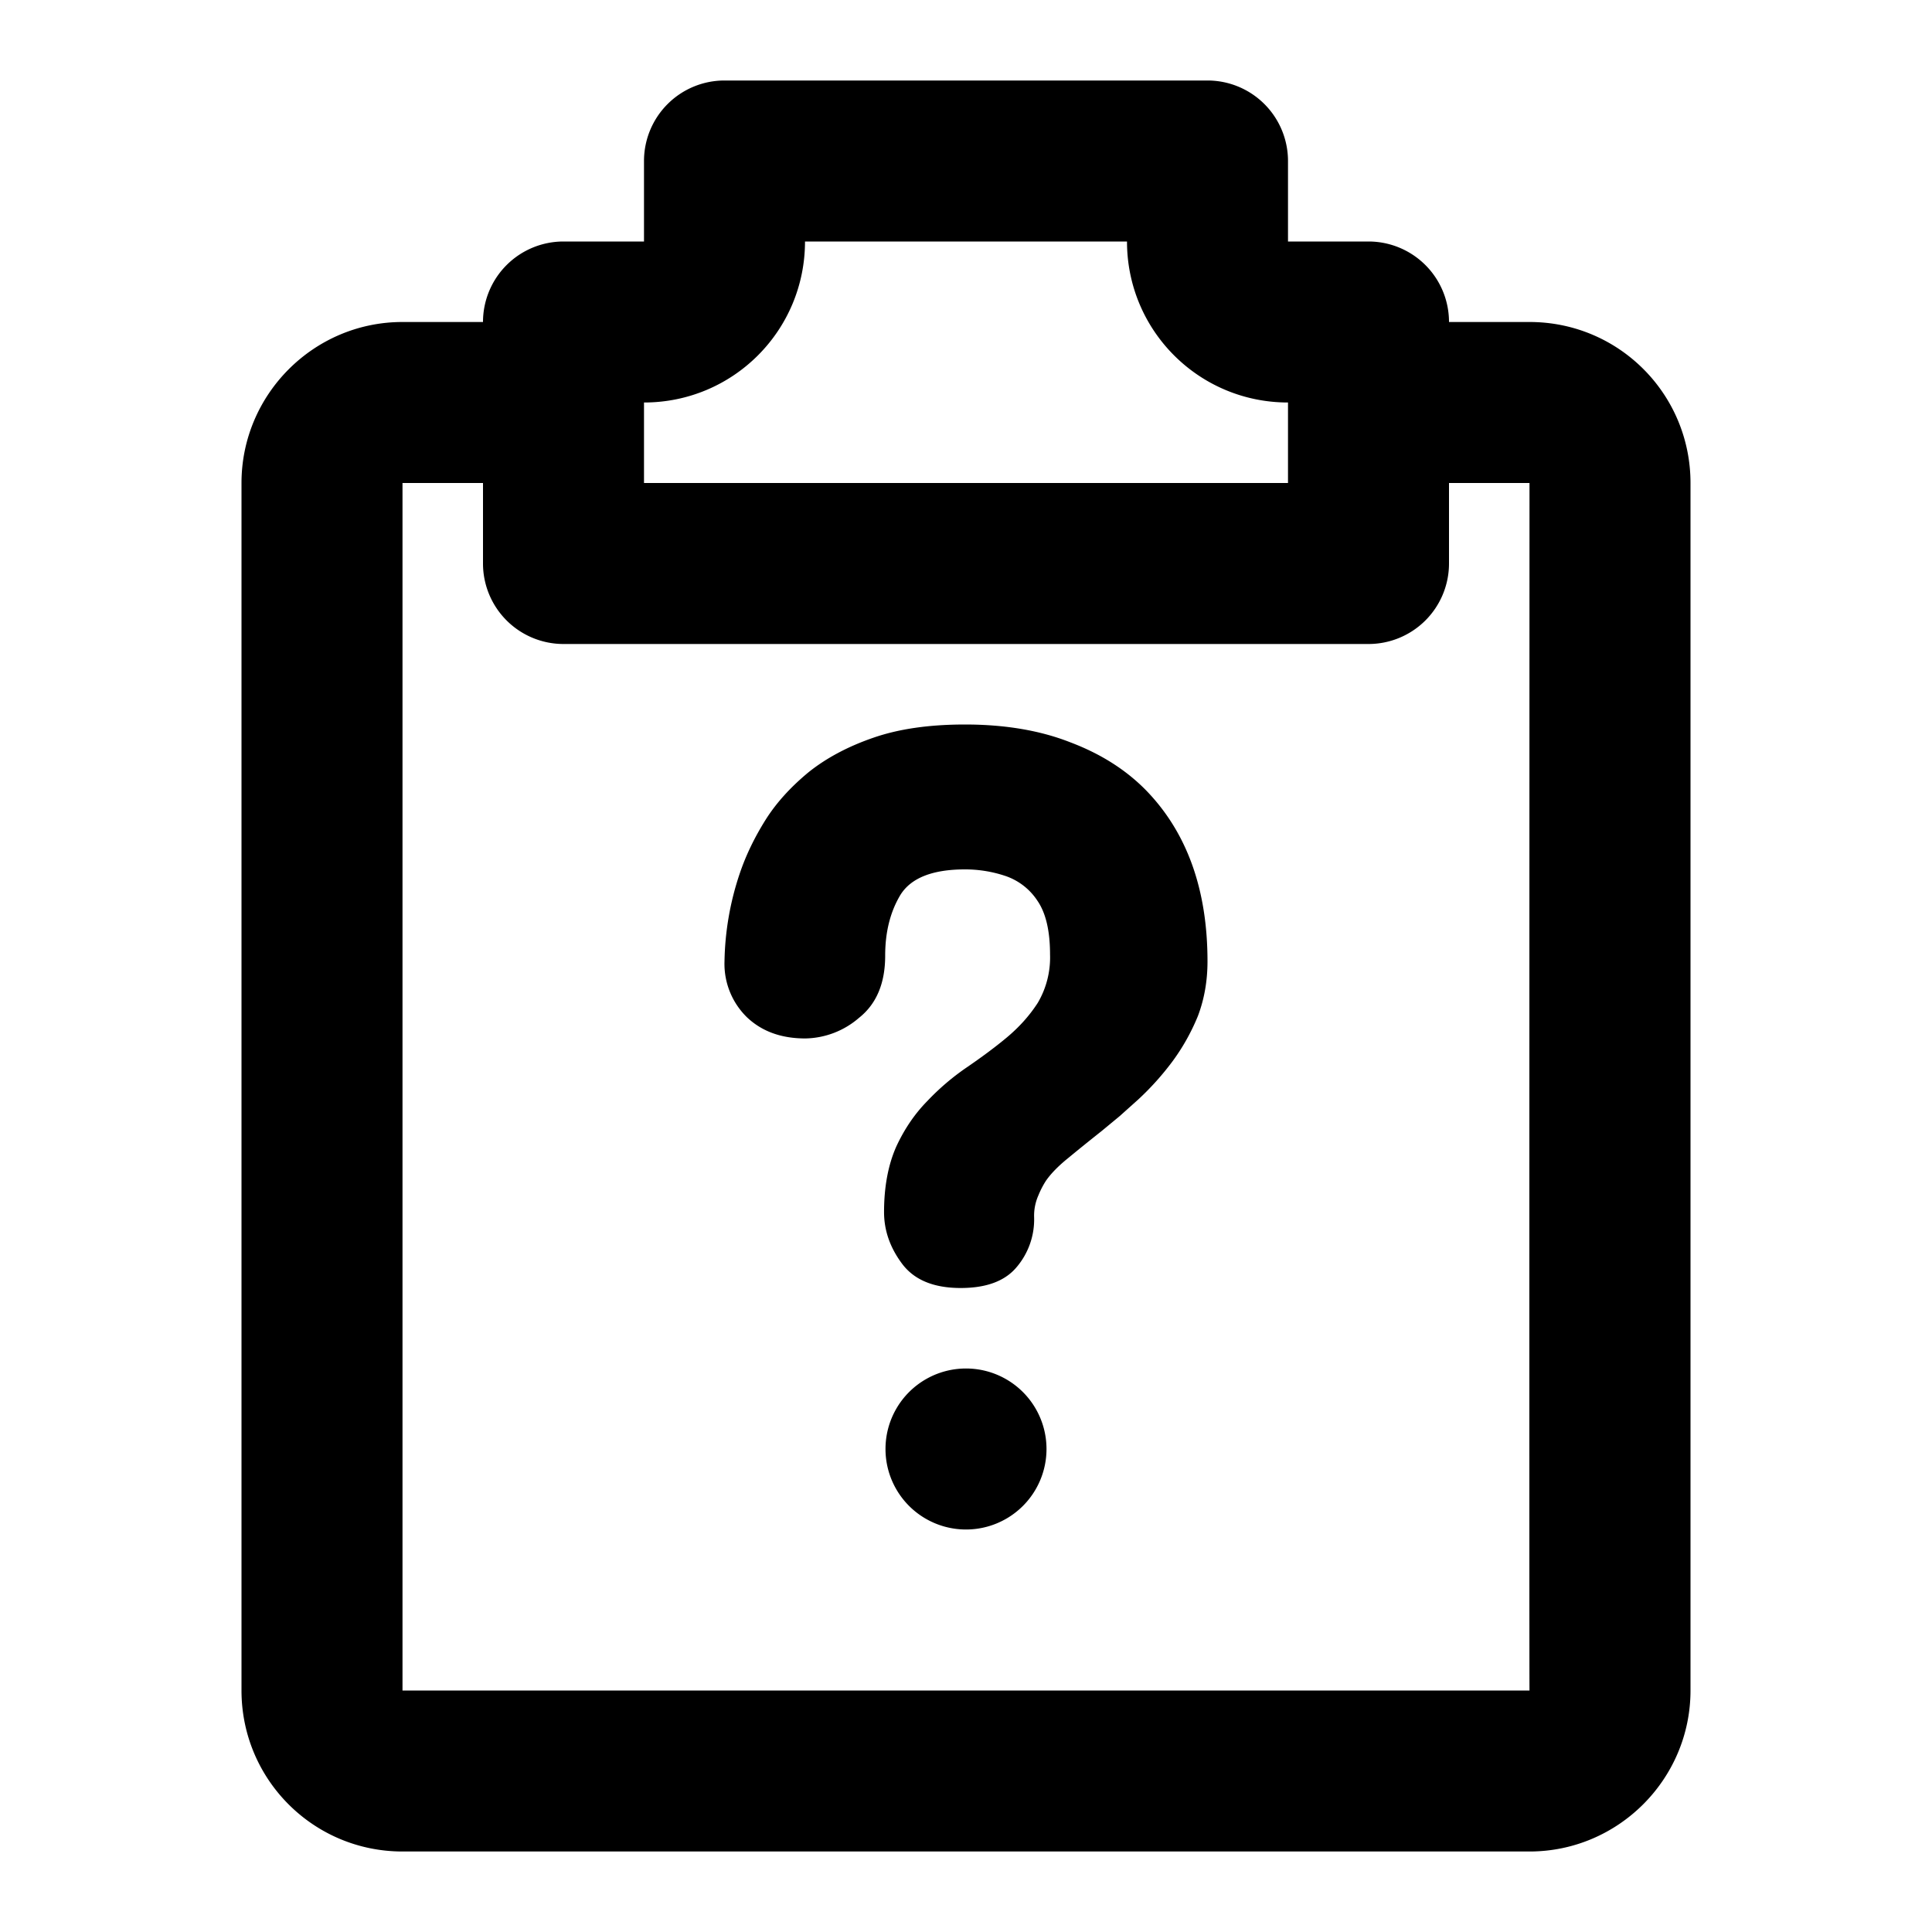
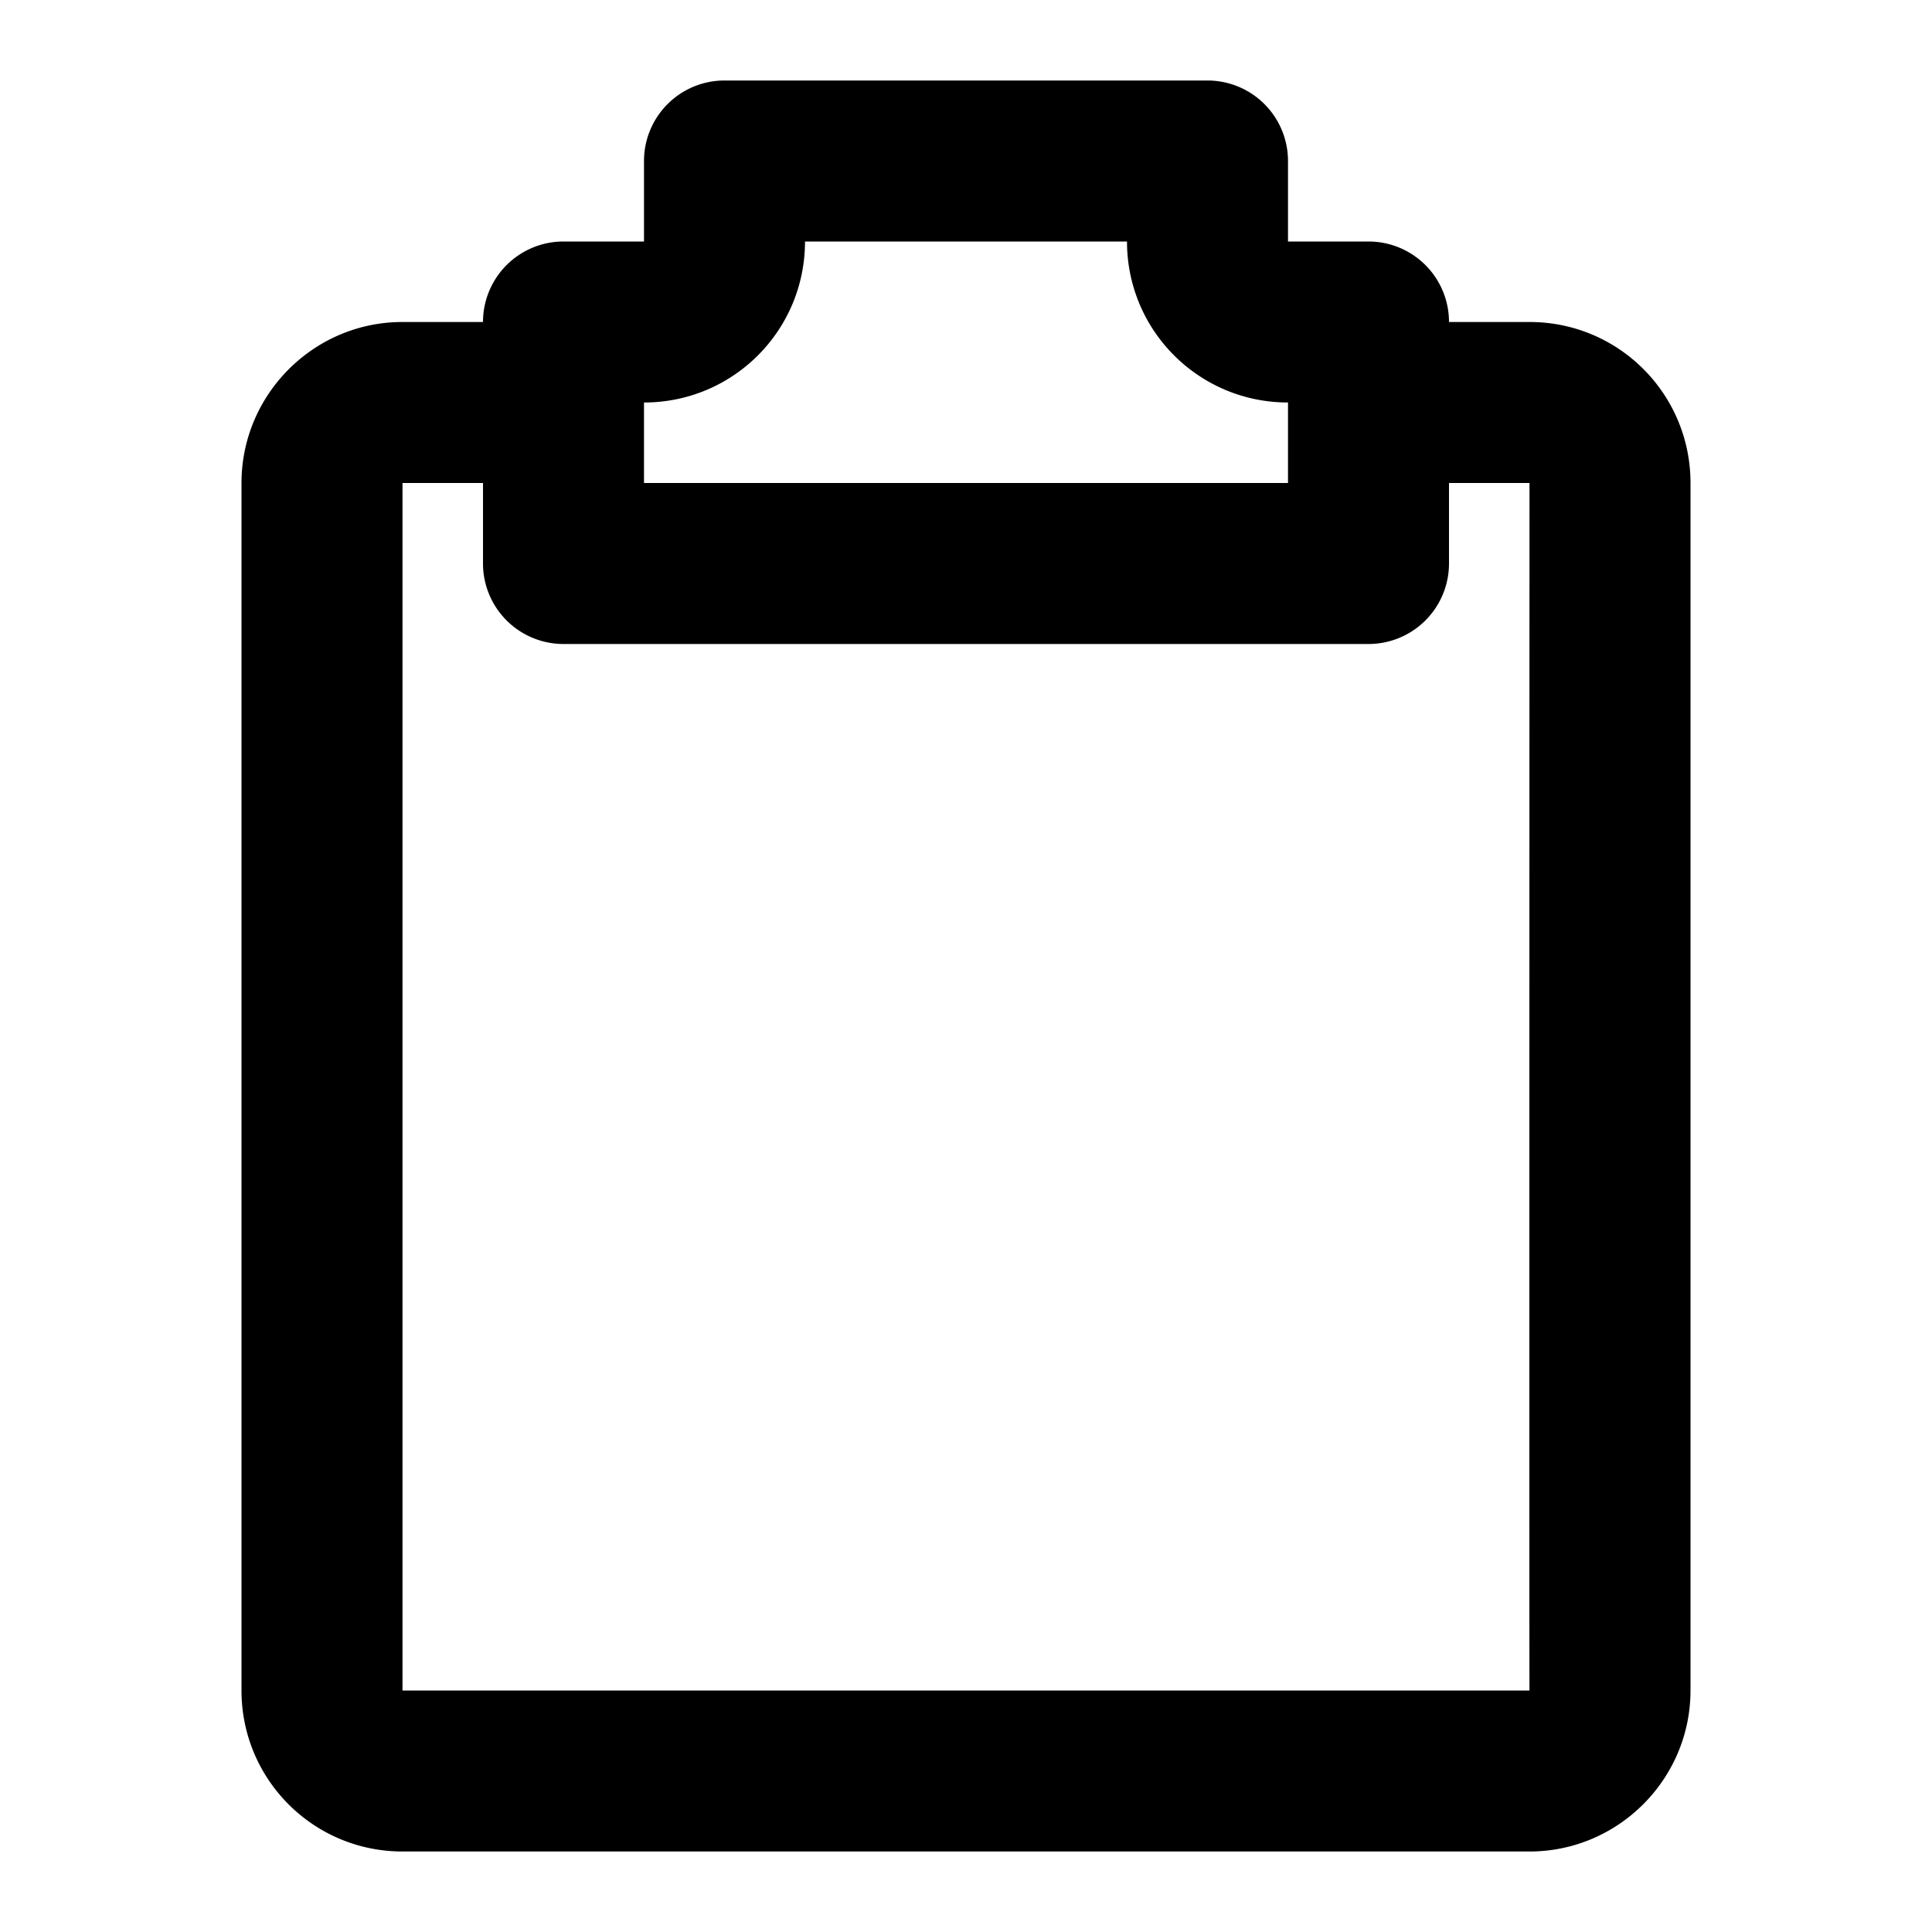
<svg xmlns="http://www.w3.org/2000/svg" fill="none" viewBox="0 0 24 24" class="acv-icon">
-   <path fill="currentColor" d="M15 11.943c0 .243-.04.469-.119.678-.084.205-.19.393-.317.565a3.457 3.457 0 0 1-.423.471l-.231.207-.225.186c-.15.119-.289.231-.416.336-.124.1-.216.195-.278.285a1.106 1.106 0 0 0-.092.179.623.623 0 0 0-.053.264.915.915 0 0 1-.225.636c-.145.167-.374.25-.687.25-.335 0-.577-.1-.727-.3-.15-.2-.225-.414-.225-.643 0-.314.051-.586.152-.814.102-.22.23-.407.384-.564a3.02 3.02 0 0 1 .495-.422c.194-.133.36-.257.496-.371.154-.129.282-.272.383-.429a1.11 1.11 0 0 0 .152-.6c0-.295-.053-.519-.159-.671a.77.77 0 0 0-.403-.307 1.57 1.57 0 0 0-.495-.079c-.401 0-.668.105-.8.314-.127.21-.191.462-.191.757 0 .343-.108.6-.324.772a1.045 1.045 0 0 1-.668.257c-.3 0-.541-.088-.726-.264A.927.927 0 0 1 9 11.943a3.59 3.59 0 0 1 .192-1.1c.075-.22.18-.438.317-.657.132-.21.31-.407.535-.593.22-.176.489-.32.806-.429.317-.11.696-.164 1.137-.164.498 0 .934.074 1.308.221.379.143.694.343.945.6.507.524.76 1.231.76 2.122ZM12 19a1 1 0 1 0 0-2 1 1 0 0 0 0 2Z" />
  <path fill="currentColor" fill-rule="evenodd" d="M18 4h1.001C20.109 4 21 4.895 21 6v15c0 1.1-.897 2-2 2H5c-1.107 0-2-.895-2-2V6c0-1.099.896-2 1.999-2H6a1 1 0 0 1 1-1h1V2a1 1 0 0 1 1-1h6a1 1 0 0 1 1 1v1h1a1 1 0 0 1 1 1Zm0 2v1a1 1 0 0 1-1 1H7a1 1 0 0 1-1-1V6H5v15h14c-.004 0 0-15 0-15h-1ZM8 6h8V5c-1.105 0-2-.892-2-2h-4c0 1.105-.892 2-2 2v1Z" clip-rule="evenodd" />
</svg>